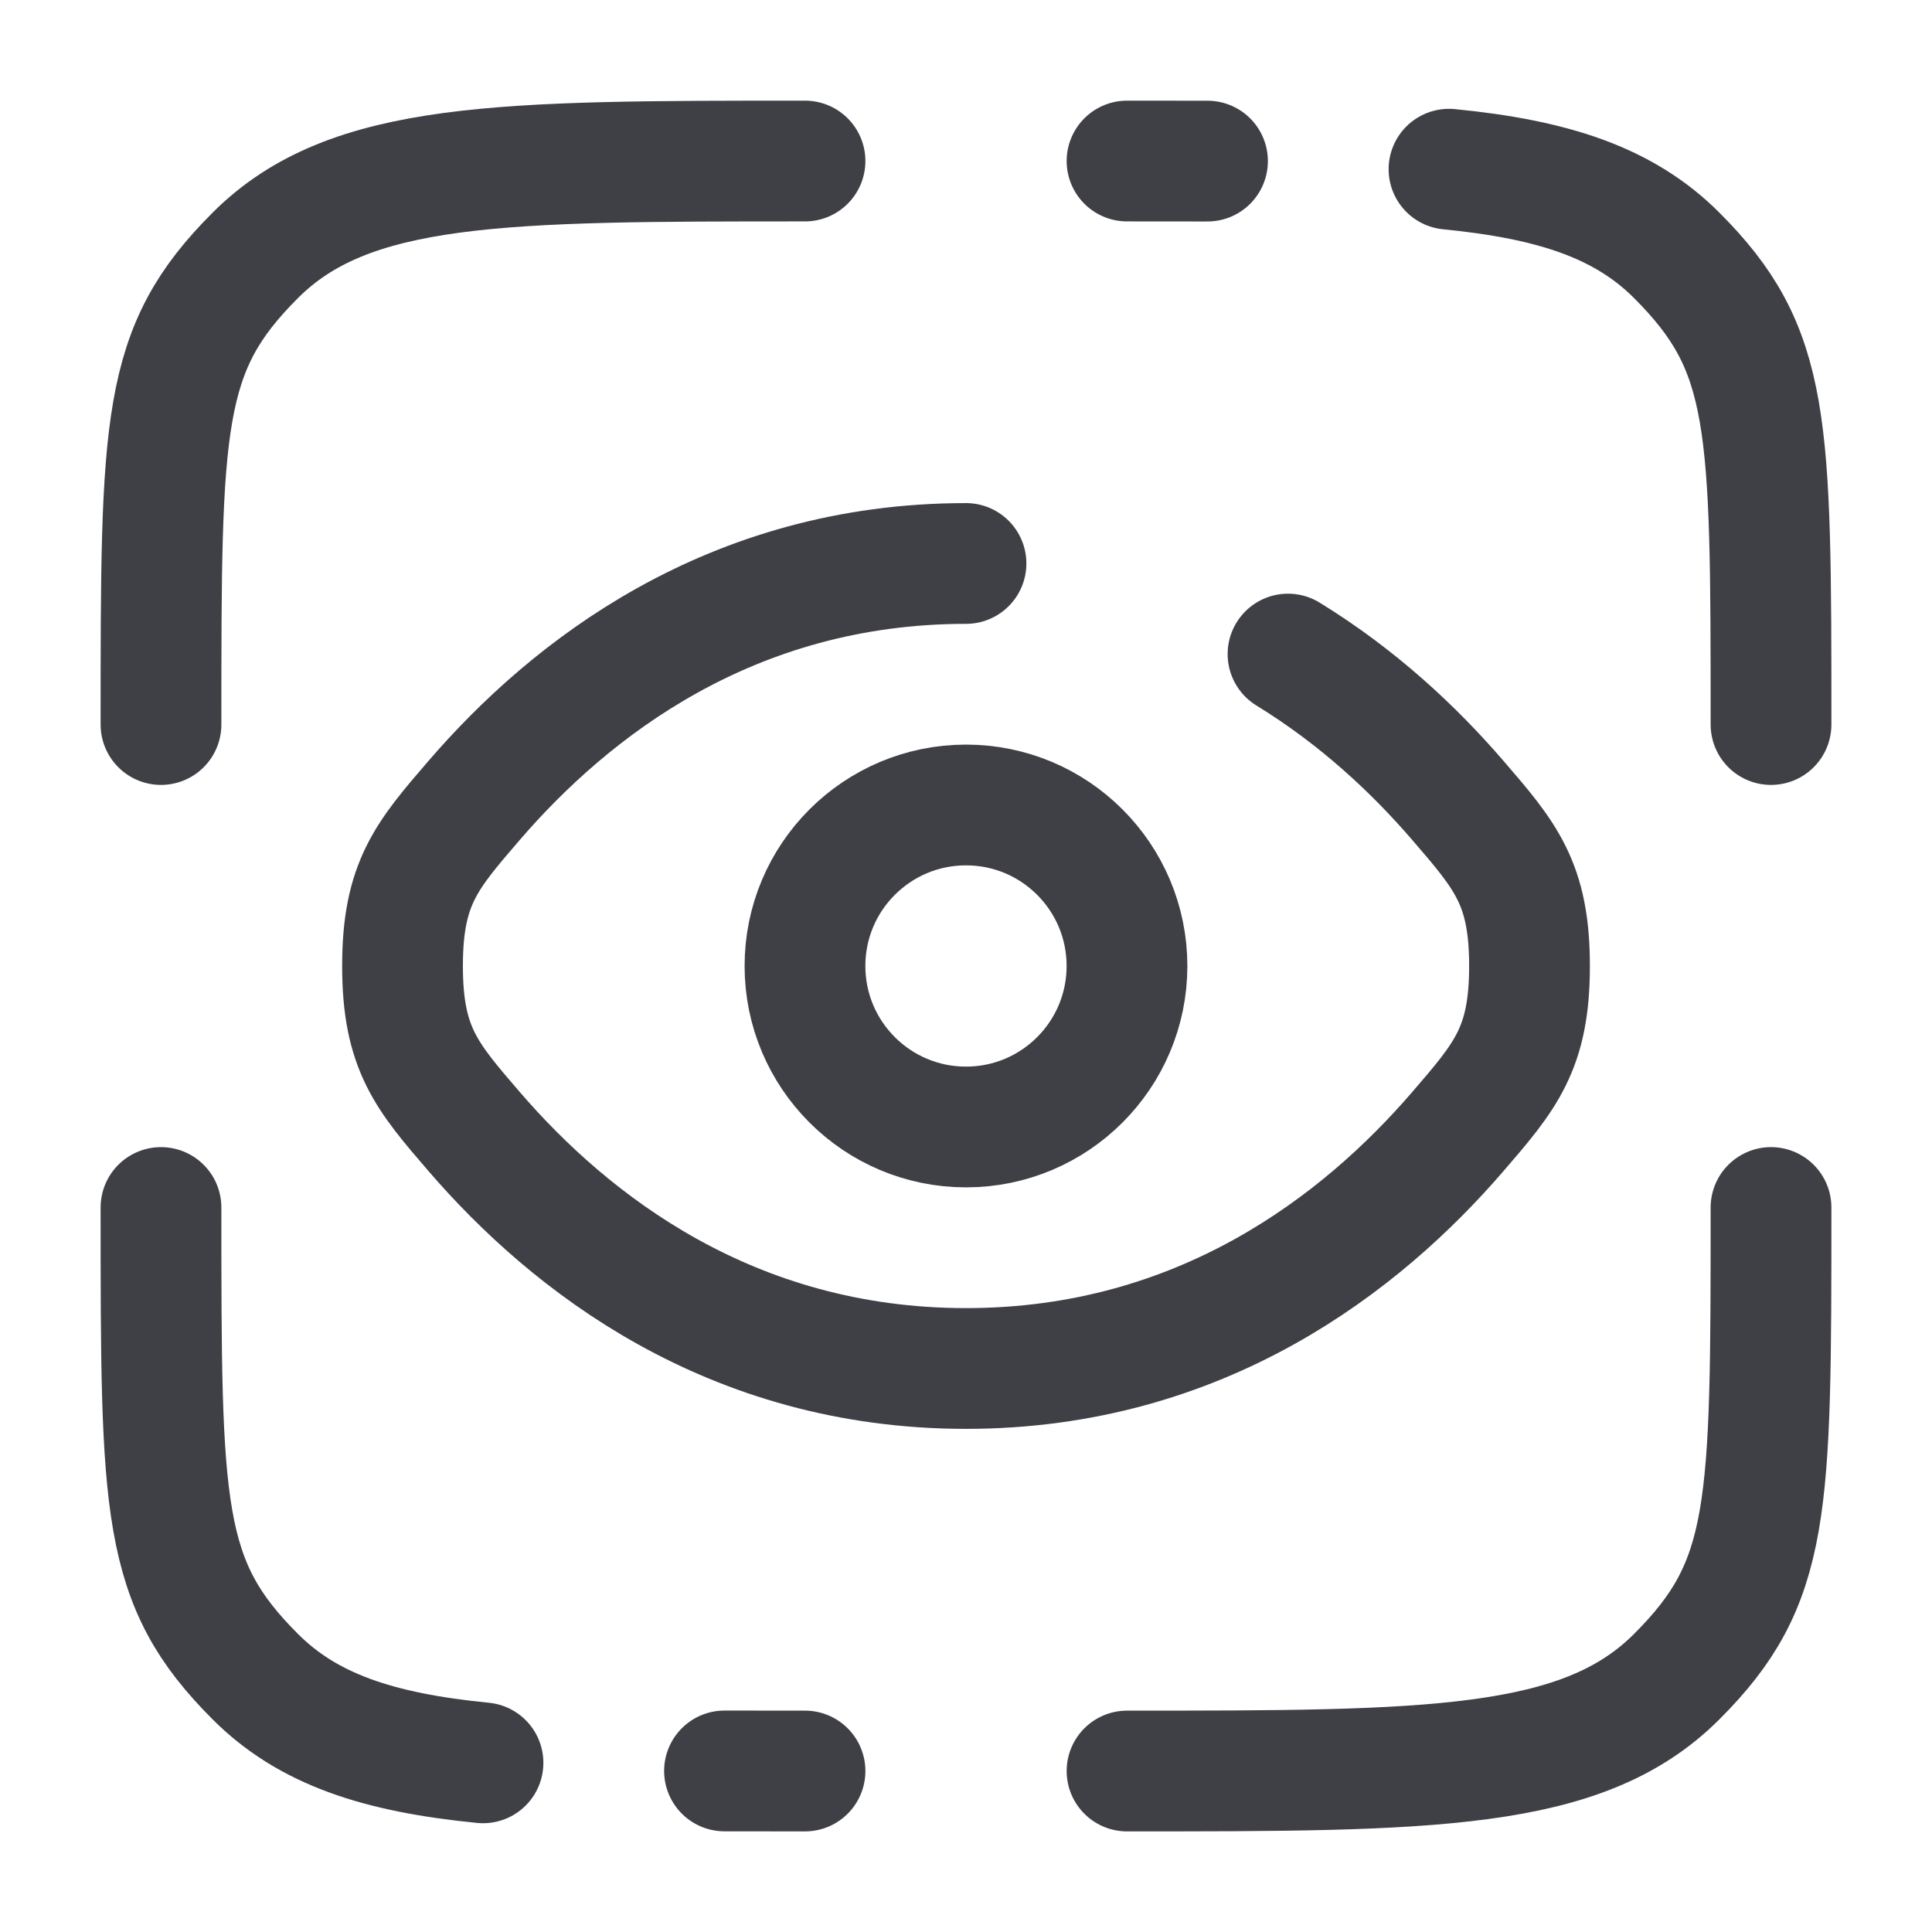
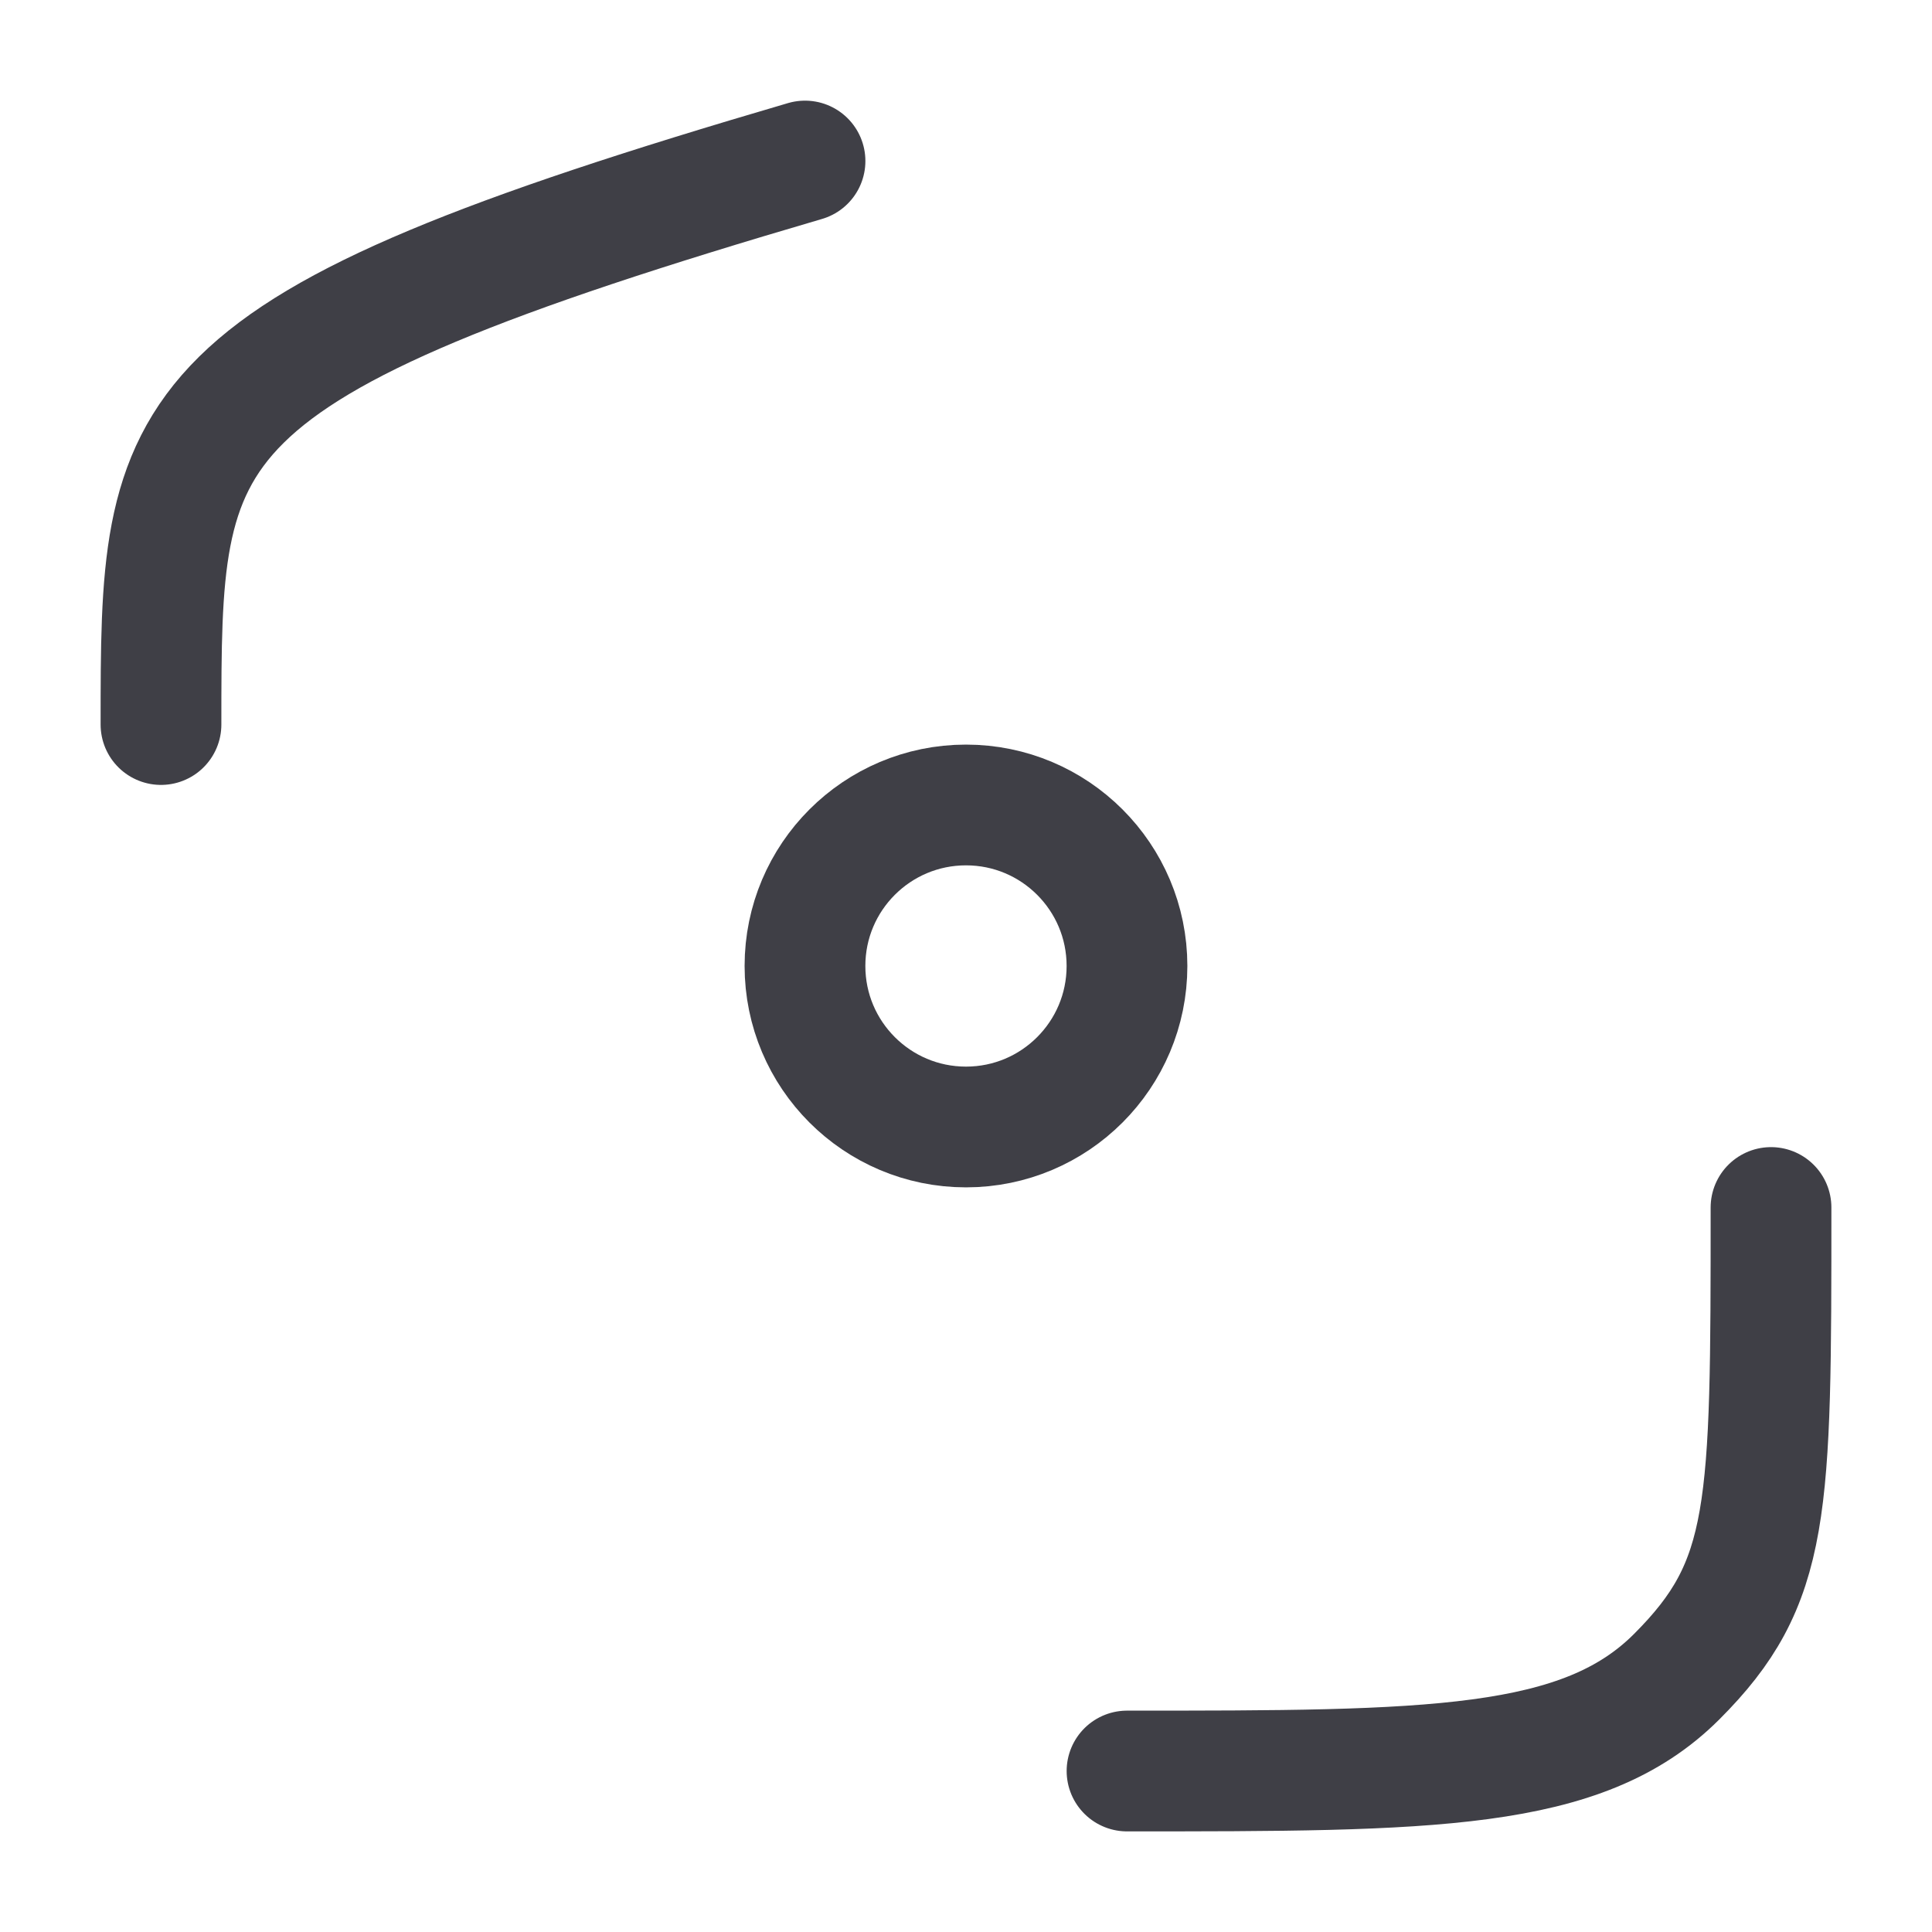
<svg xmlns="http://www.w3.org/2000/svg" width="52" height="52" viewBox="0 0 52 52" fill="none">
  <path d="M47.667 32.5C47.667 40.671 47.667 42.59 45.128 45.128C42.59 47.667 38.504 47.667 30.334 47.667" stroke="#3F3F46" stroke-width="3.25" stroke-linecap="round" />
-   <path d="M21.667 4.334C13.496 4.334 9.41 4.334 6.872 6.872C4.333 9.411 4.333 11.33 4.333 19.501" stroke="#3F3F46" stroke-width="3.25" stroke-linecap="round" />
-   <path d="M26 15.166C19.658 15.166 15.341 18.551 12.767 21.537C11.478 23.032 10.834 23.779 10.834 25.999C10.834 28.219 11.478 28.967 12.767 30.462C15.341 33.448 19.658 36.833 26 36.833C32.343 36.833 36.659 33.448 39.233 30.462C40.522 28.967 41.167 28.219 41.167 25.999C41.167 23.779 40.522 23.032 39.233 21.537C38.074 20.191 36.56 18.765 34.667 17.604" stroke="#3F3F46" stroke-width="3.25" stroke-linecap="round" />
+   <path d="M21.667 4.334C4.333 9.411 4.333 11.33 4.333 19.501" stroke="#3F3F46" stroke-width="3.25" stroke-linecap="round" />
  <path d="M26 30.333C28.393 30.333 30.333 28.393 30.333 25.999C30.333 23.606 28.393 21.666 26 21.666C23.607 21.666 21.666 23.606 21.666 25.999C21.666 28.393 23.607 30.333 26 30.333Z" stroke="#3F3F46" stroke-width="3.25" />
-   <path d="M21.667 47.667C20.91 47.667 20.189 47.667 19.5 47.665M4.333 32.5C4.333 40.671 4.333 42.59 6.872 45.128C8.287 46.544 10.183 47.17 13 47.447" stroke="#3F3F46" stroke-width="3.25" stroke-linecap="round" />
-   <path d="M30.334 4.334C31.09 4.334 31.812 4.334 32.5 4.336M47.667 19.501C47.667 11.33 47.667 9.411 45.128 6.872C43.713 5.457 41.817 4.831 39 4.554" stroke="#3F3F46" stroke-width="3.25" stroke-linecap="round" />
</svg>